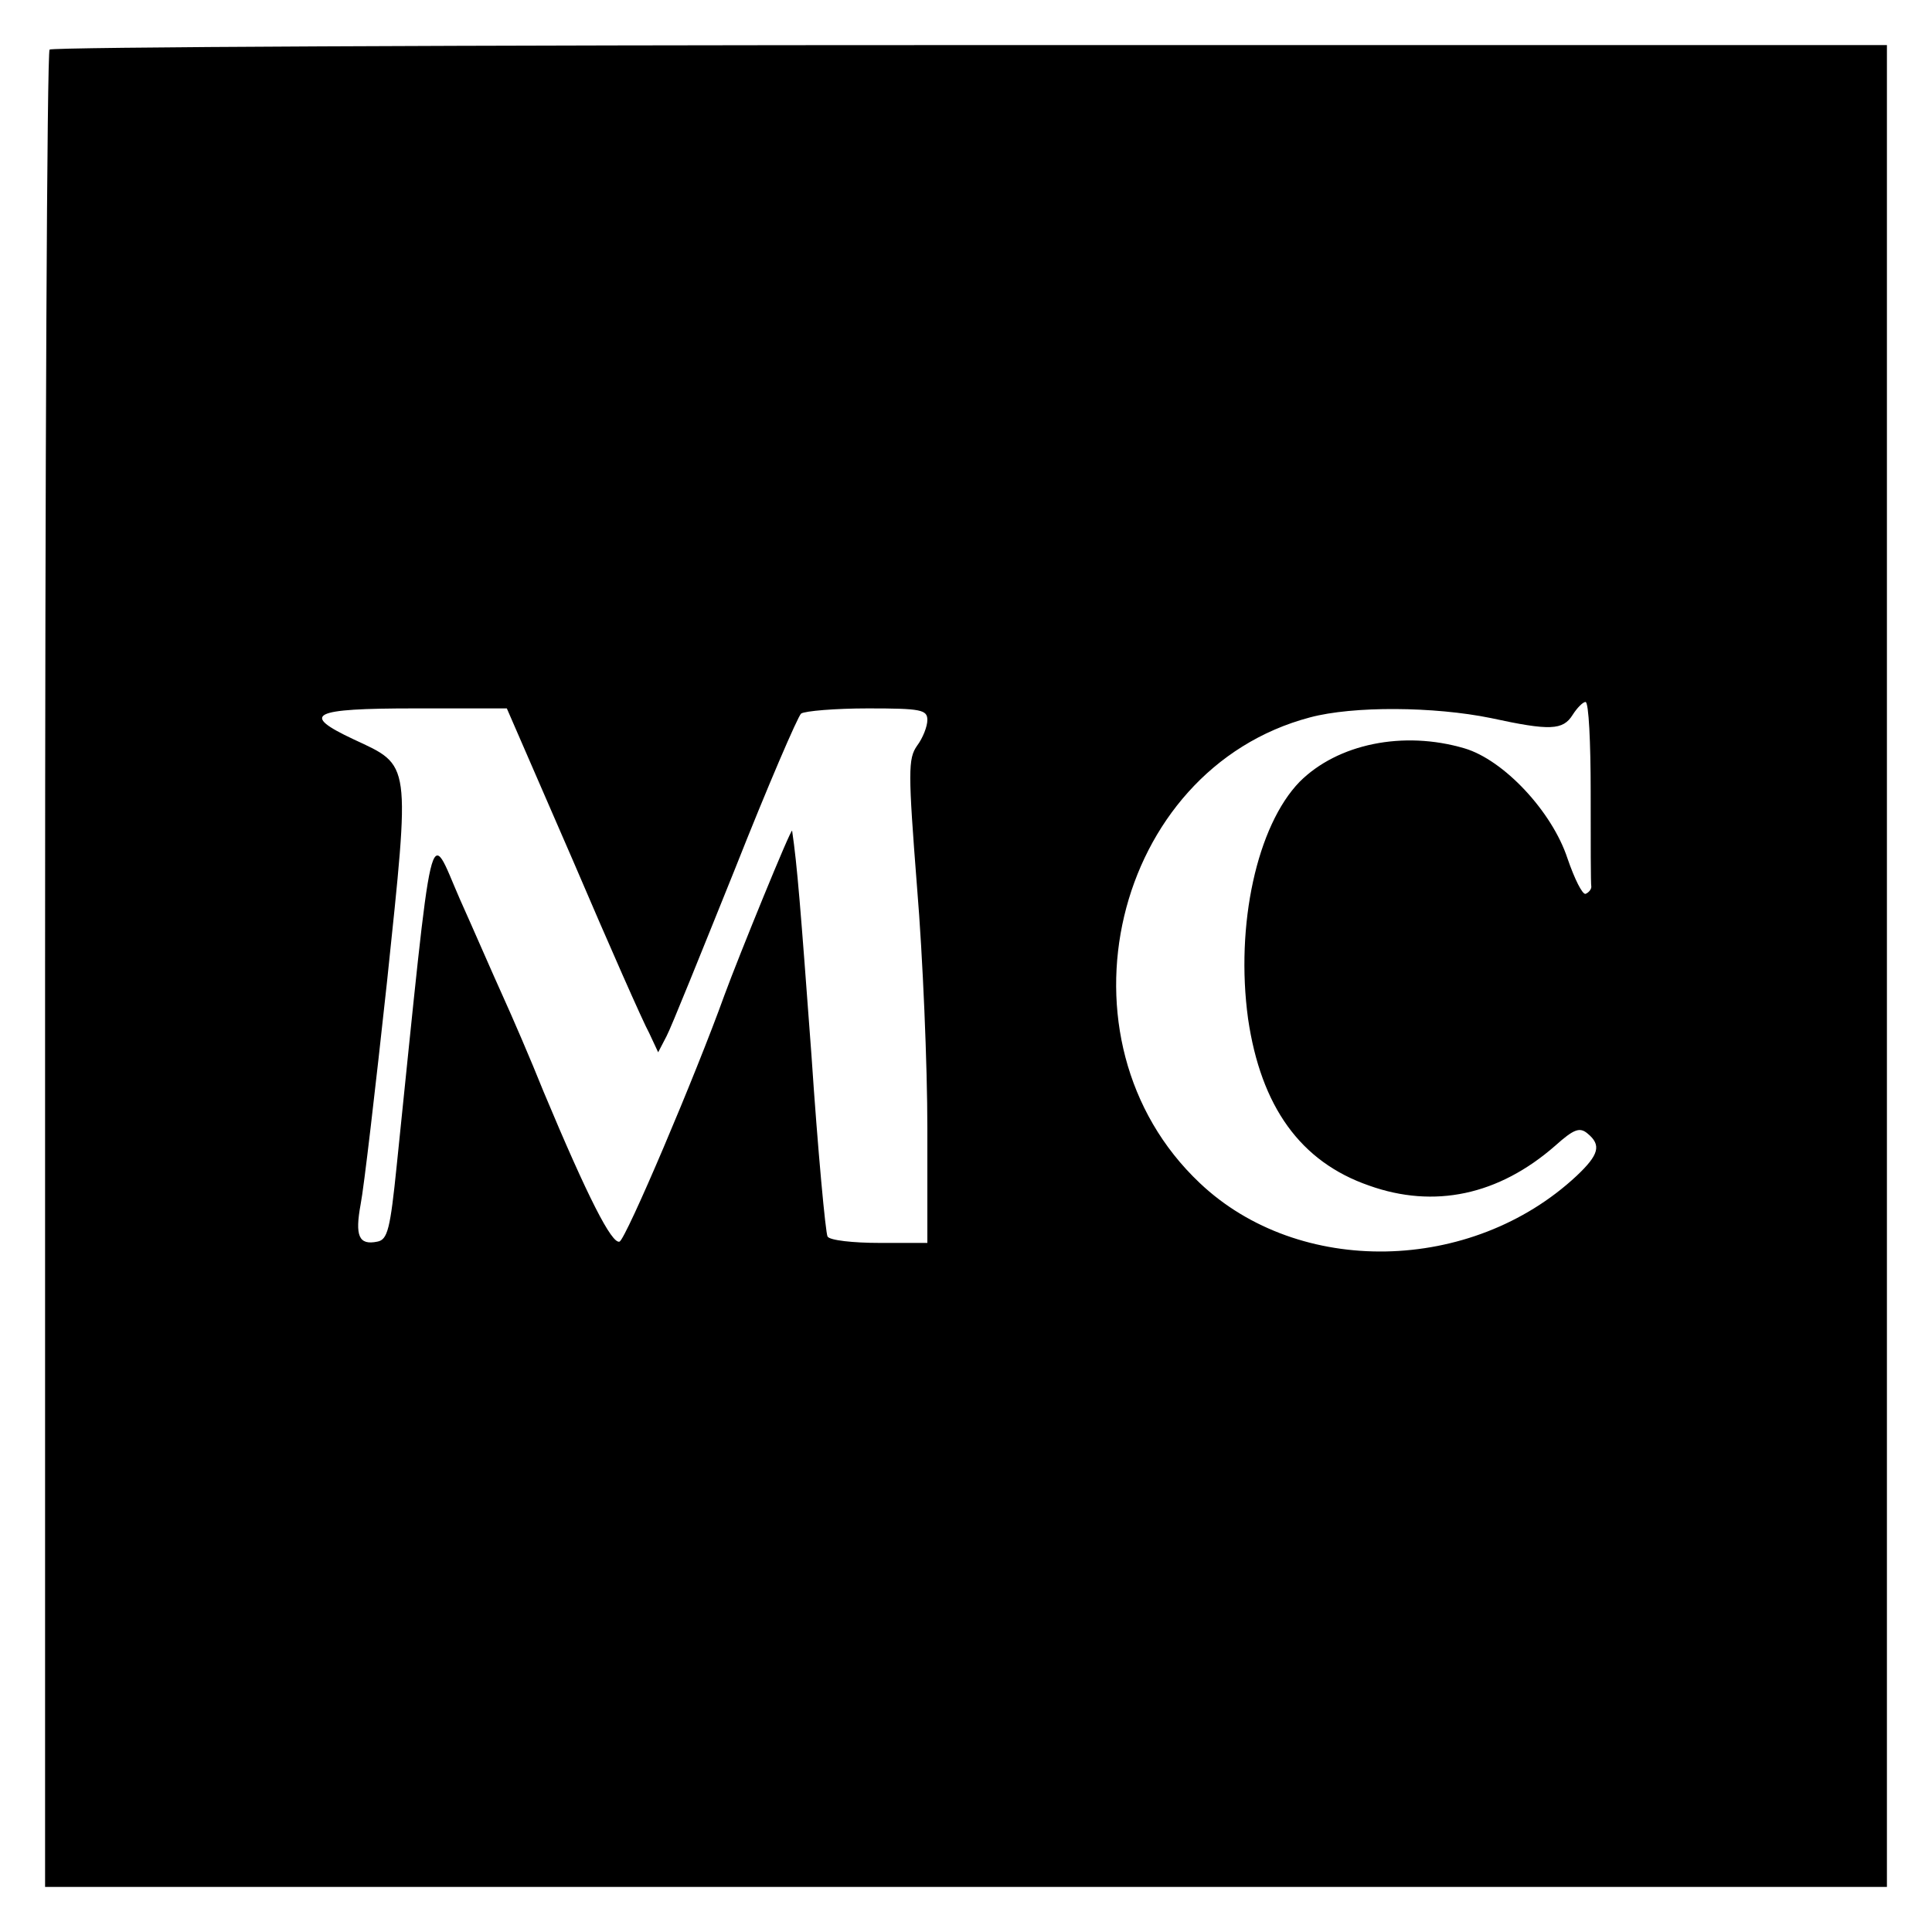
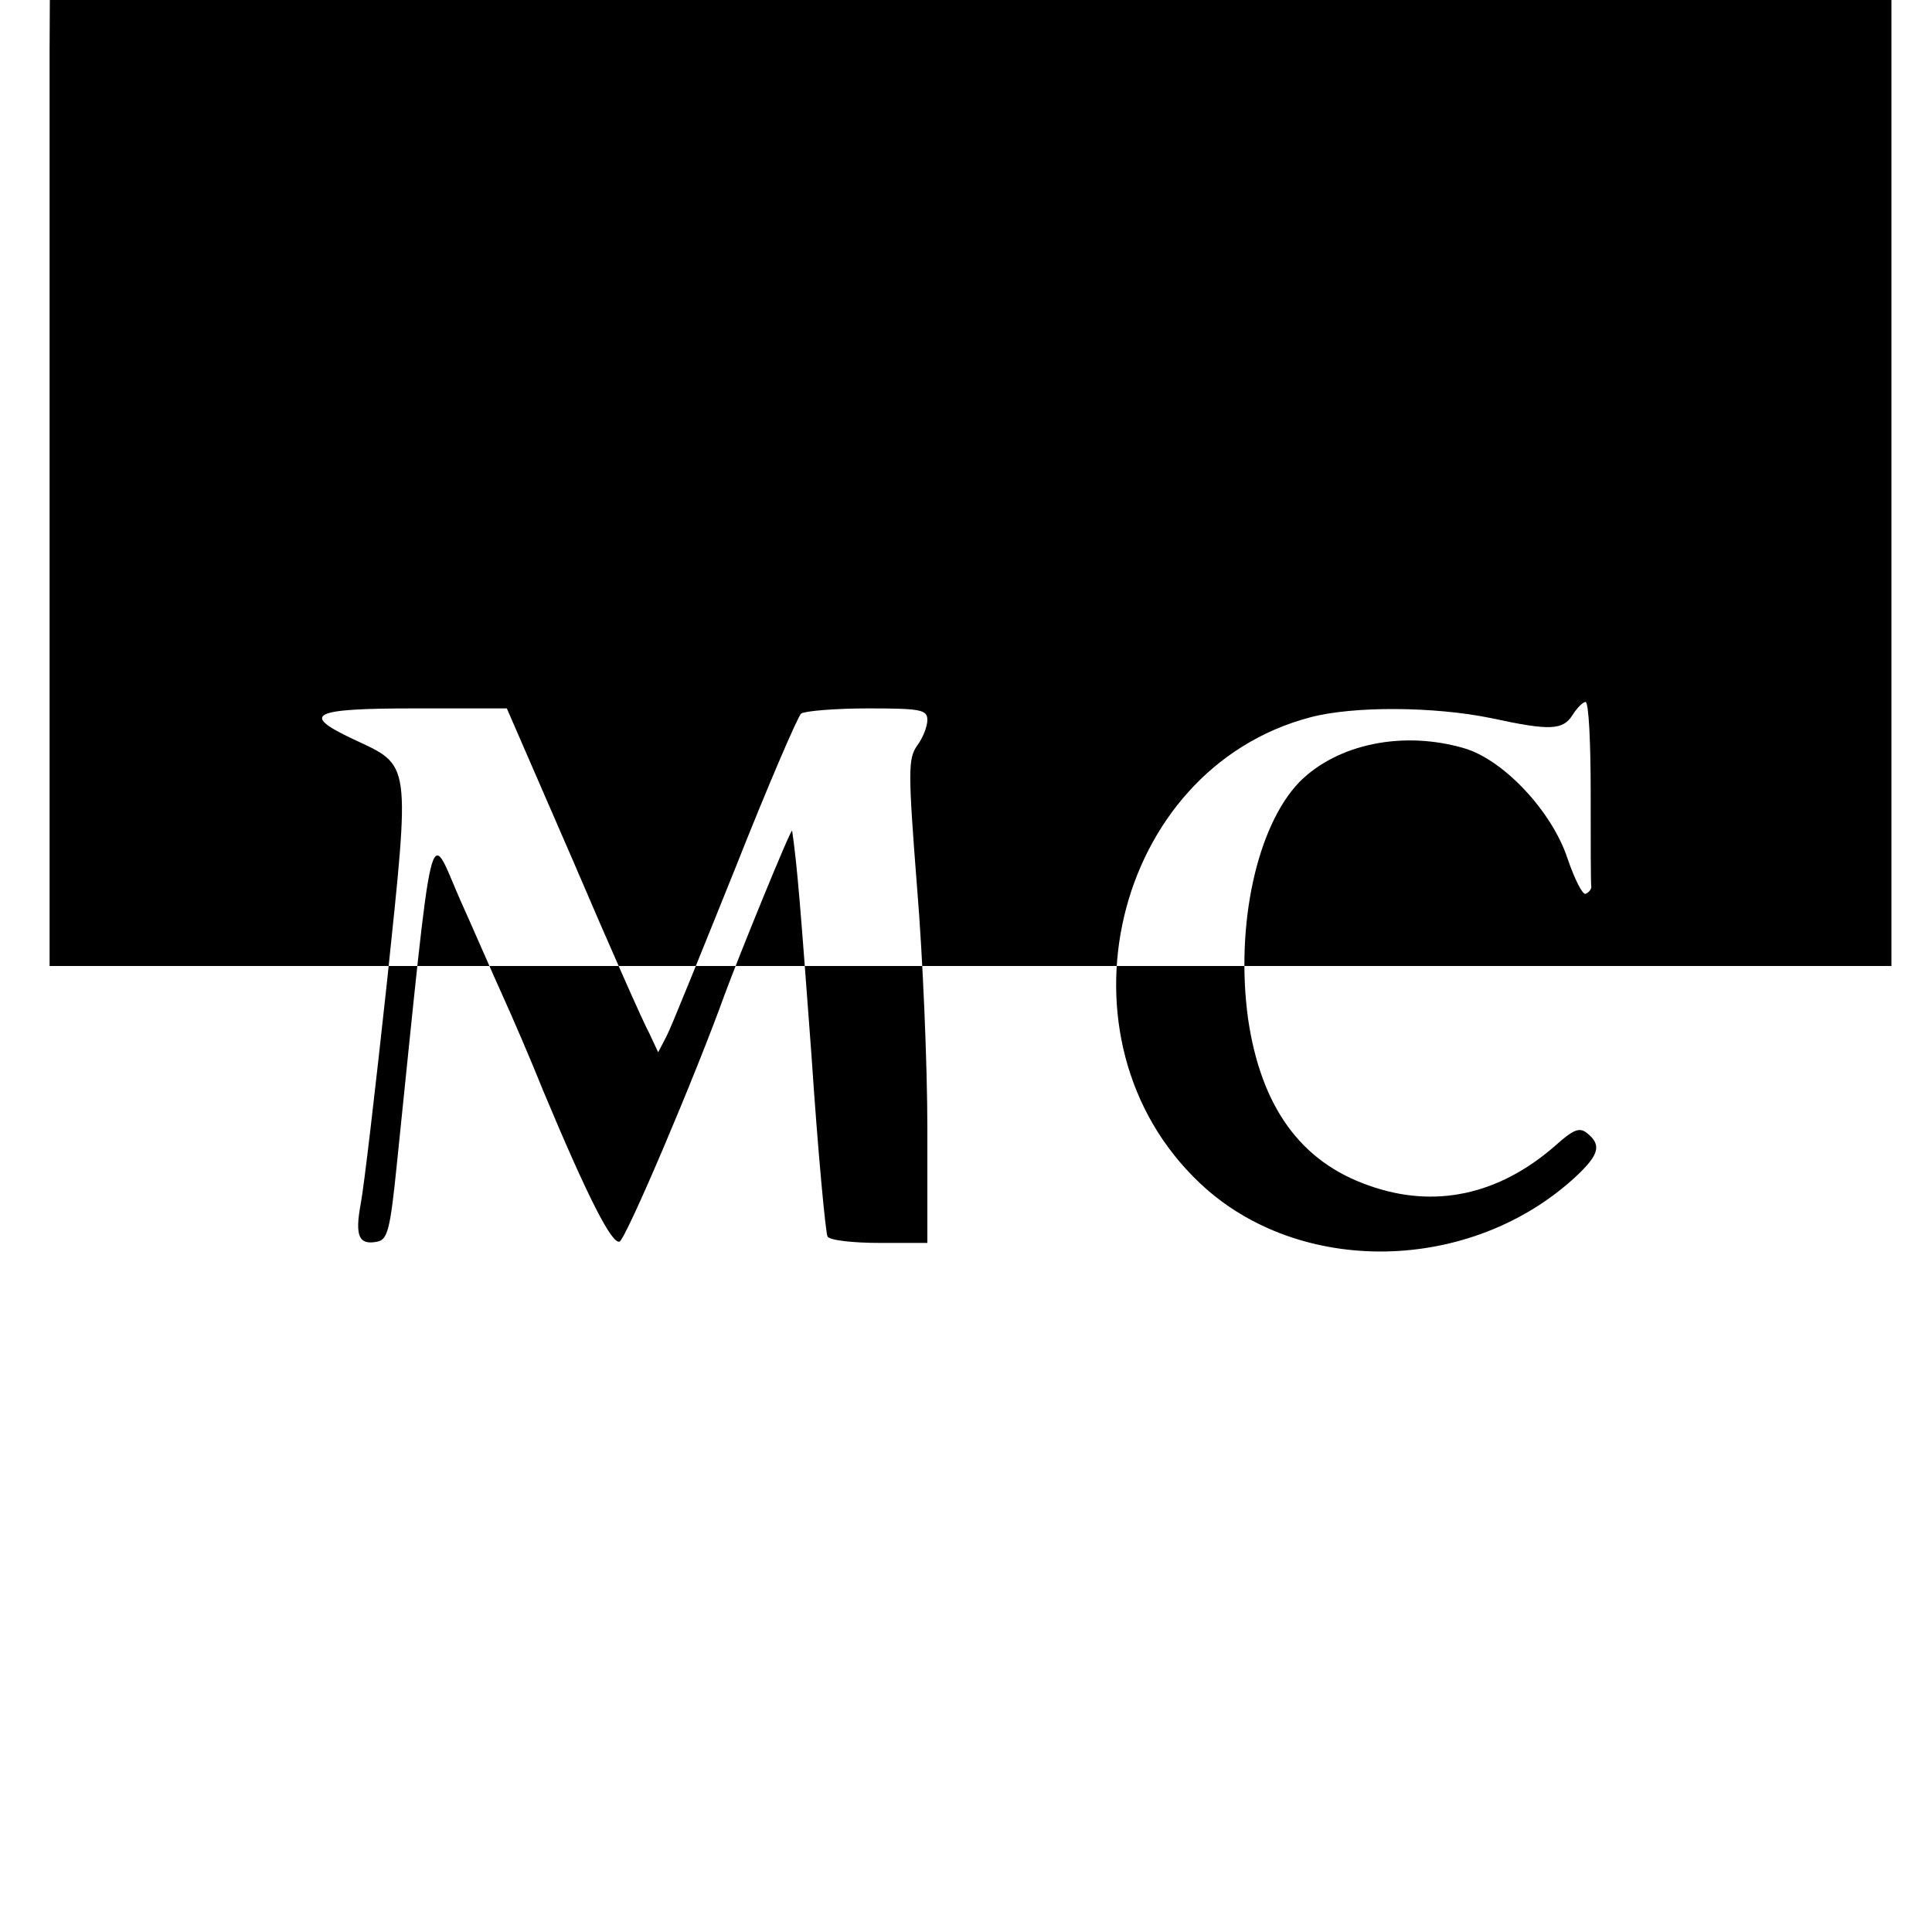
<svg xmlns="http://www.w3.org/2000/svg" version="1.0" width="300pt" height="300pt" viewBox="0 0 300 300" preserveAspectRatio="xMidYMid meet">
  <g transform="translate(0,300) scale(0.1,-0.1)" fill="#000000" stroke="none">
-     <path d="M77 2923 c-4 -3 -7 -647 -7 -1430 l0 -1423 1430 0 1430 0 0 1430 0 1430 -1423 0 c-783 0 -1427 -3 -1430 -7z m2393 -1153 c0 -77 0 -143 1 -147 0 -4 -4 -9 -9 -11 -5 -1 -17 23 -28 55 -24 73 -99 153 -160 171 -95 28 -197 7 -256 -52 -66 -68 -100 -222 -80 -368 20 -136 81 -222 188 -259 101 -36 201 -15 289 62 29 26 38 29 50 19 22 -18 18 -33 -17 -66 -163 -152 -431 -157 -585 -11 -235 222 -135 642 171 723 67 18 193 17 281 -1 92 -20 112 -19 127 5 7 11 16 20 20 20 5 0 8 -63 8 -140z m-1580 -107 c56 -131 109 -251 118 -267 l14 -30 13 25 c7 13 54 130 106 259 51 129 98 238 103 242 6 4 53 8 104 8 82 0 92 -2 92 -18 0 -10 -7 -28 -16 -40 -14 -20 -14 -40 0 -220 9 -108 16 -277 16 -374 l0 -178 -74 0 c-41 0 -78 4 -81 10 -3 5 -15 132 -25 282 -17 229 -22 294 -30 348 -1 6 -83 -195 -105 -255 -45 -125 -153 -379 -163 -383 -12 -4 -49 68 -118 233 -20 50 -49 117 -64 150 -15 33 -44 100 -66 149 -49 112 -40 149 -98 -414 -10 -98 -14 -115 -30 -118 -29 -6 -35 9 -26 58 5 25 23 180 41 346 36 345 38 334 -52 376 -83 39 -66 48 95 48 l143 0 103 -237z" />
+     <path d="M77 2923 l0 -1423 1430 0 1430 0 0 1430 0 1430 -1423 0 c-783 0 -1427 -3 -1430 -7z m2393 -1153 c0 -77 0 -143 1 -147 0 -4 -4 -9 -9 -11 -5 -1 -17 23 -28 55 -24 73 -99 153 -160 171 -95 28 -197 7 -256 -52 -66 -68 -100 -222 -80 -368 20 -136 81 -222 188 -259 101 -36 201 -15 289 62 29 26 38 29 50 19 22 -18 18 -33 -17 -66 -163 -152 -431 -157 -585 -11 -235 222 -135 642 171 723 67 18 193 17 281 -1 92 -20 112 -19 127 5 7 11 16 20 20 20 5 0 8 -63 8 -140z m-1580 -107 c56 -131 109 -251 118 -267 l14 -30 13 25 c7 13 54 130 106 259 51 129 98 238 103 242 6 4 53 8 104 8 82 0 92 -2 92 -18 0 -10 -7 -28 -16 -40 -14 -20 -14 -40 0 -220 9 -108 16 -277 16 -374 l0 -178 -74 0 c-41 0 -78 4 -81 10 -3 5 -15 132 -25 282 -17 229 -22 294 -30 348 -1 6 -83 -195 -105 -255 -45 -125 -153 -379 -163 -383 -12 -4 -49 68 -118 233 -20 50 -49 117 -64 150 -15 33 -44 100 -66 149 -49 112 -40 149 -98 -414 -10 -98 -14 -115 -30 -118 -29 -6 -35 9 -26 58 5 25 23 180 41 346 36 345 38 334 -52 376 -83 39 -66 48 95 48 l143 0 103 -237z" />
  </g>
</svg>